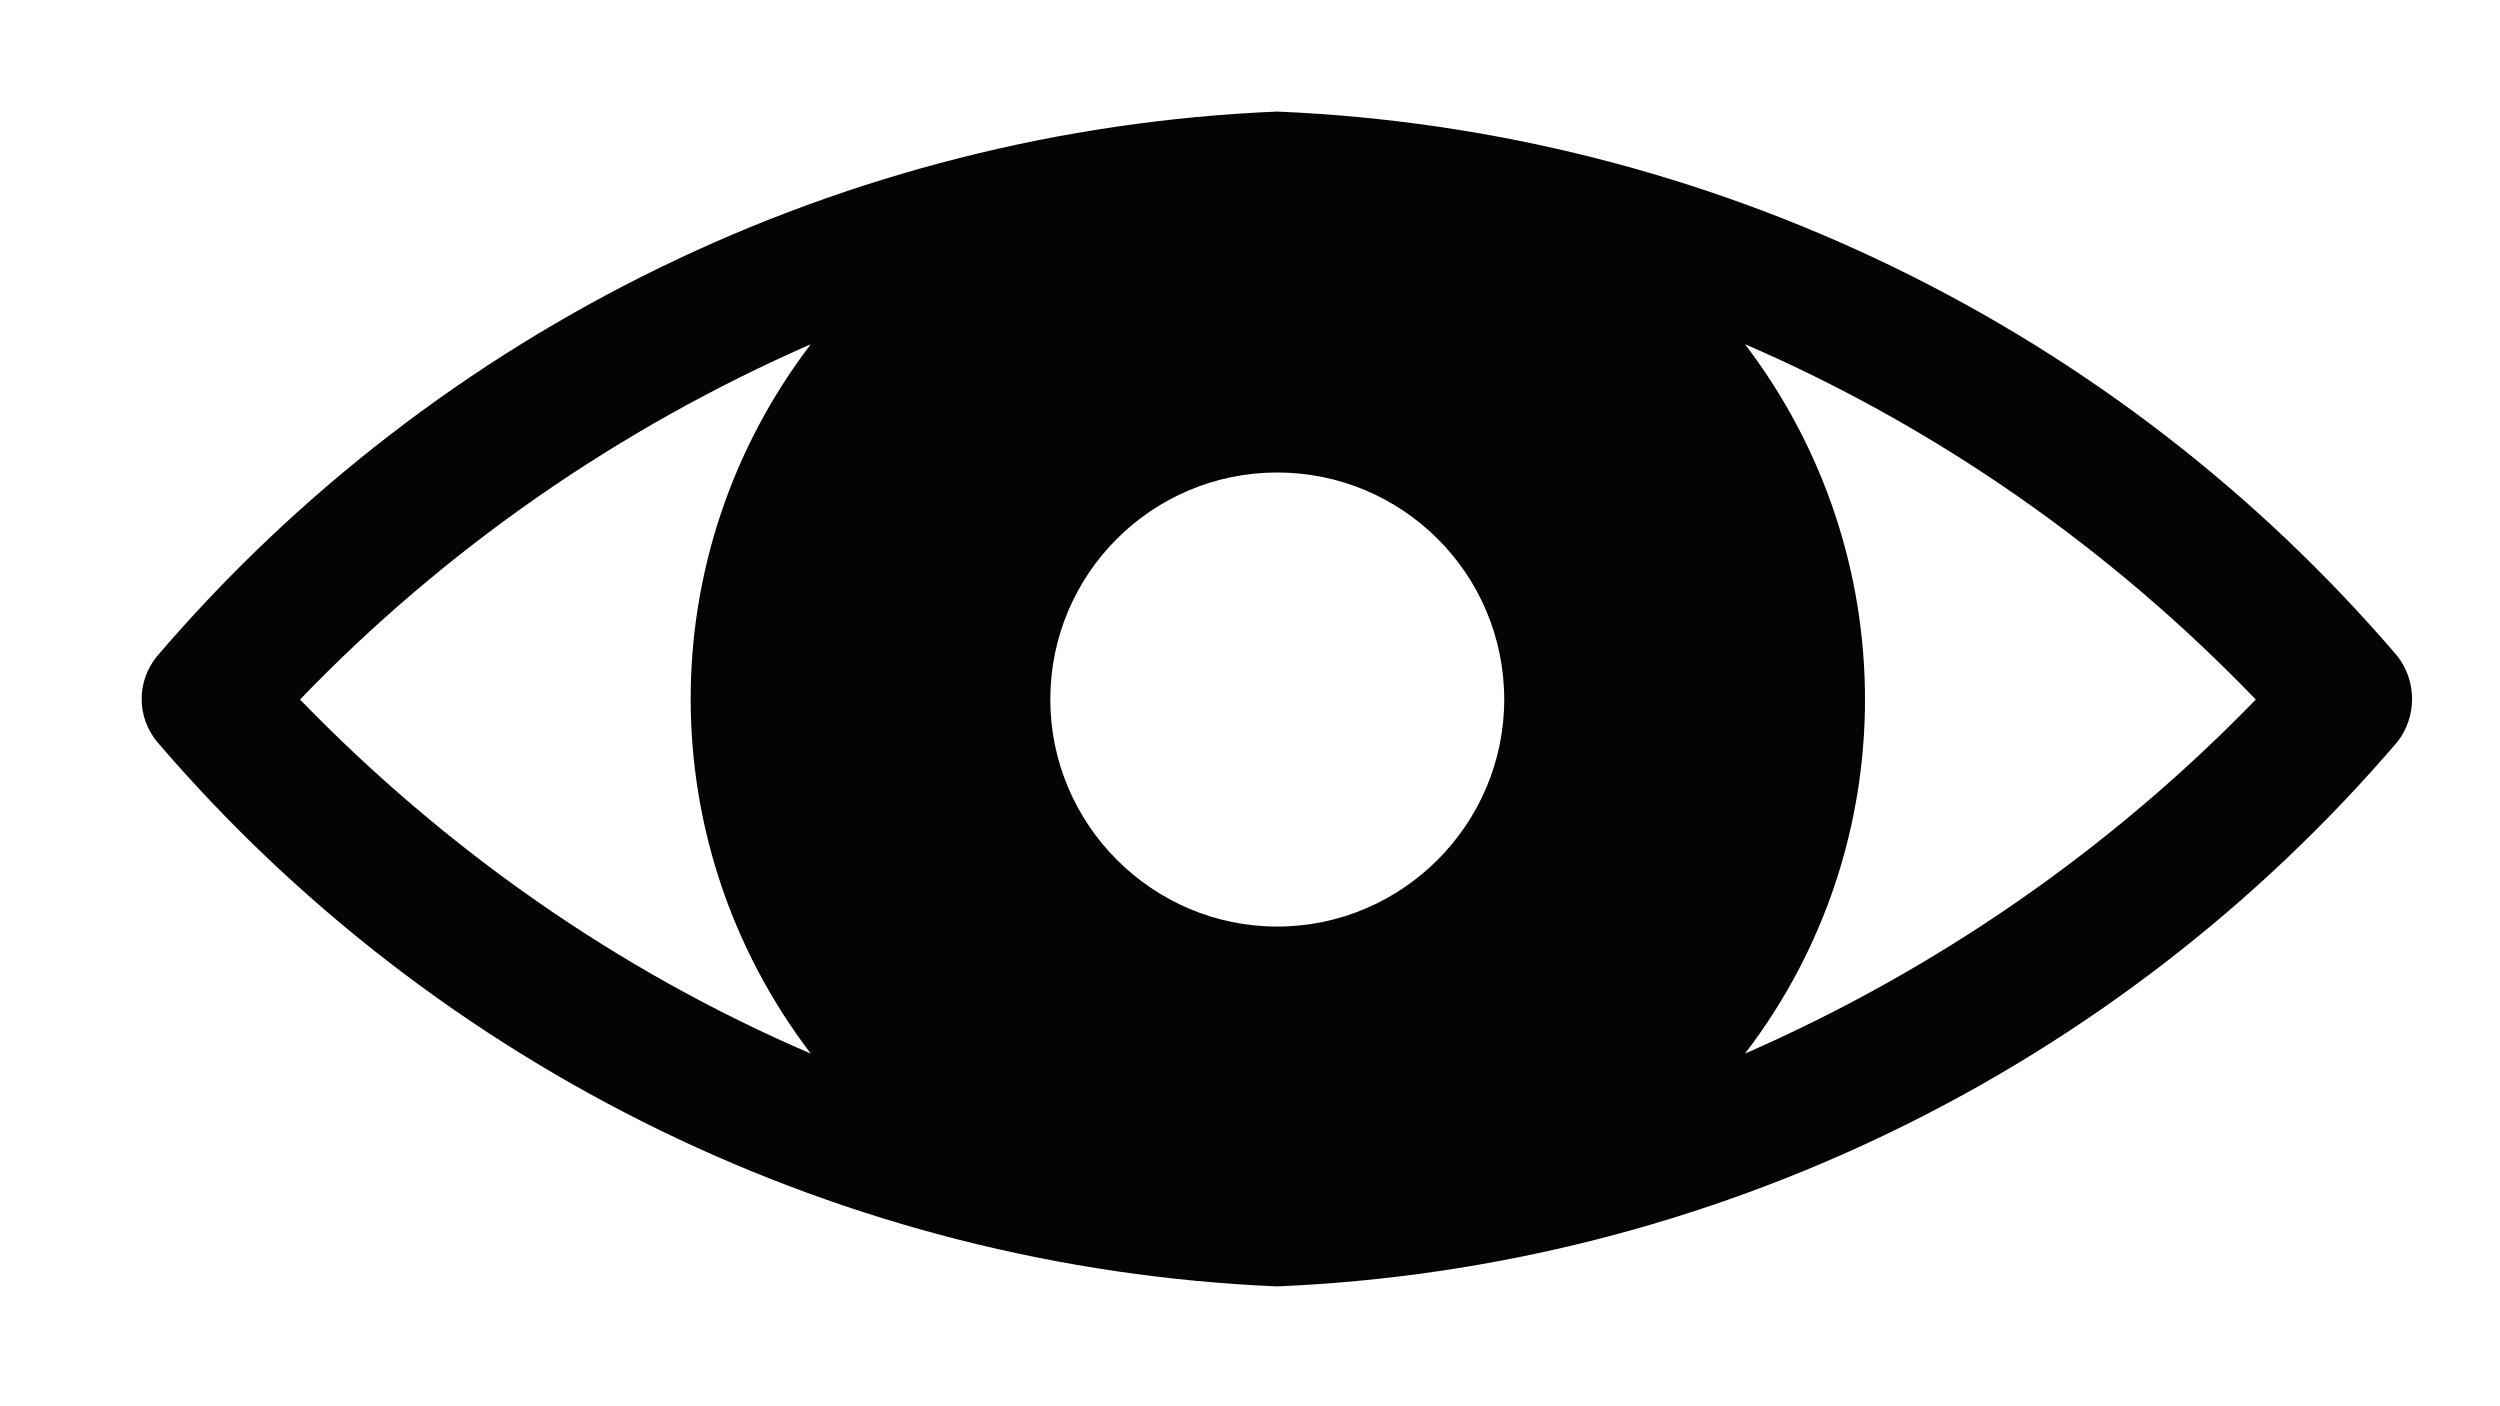
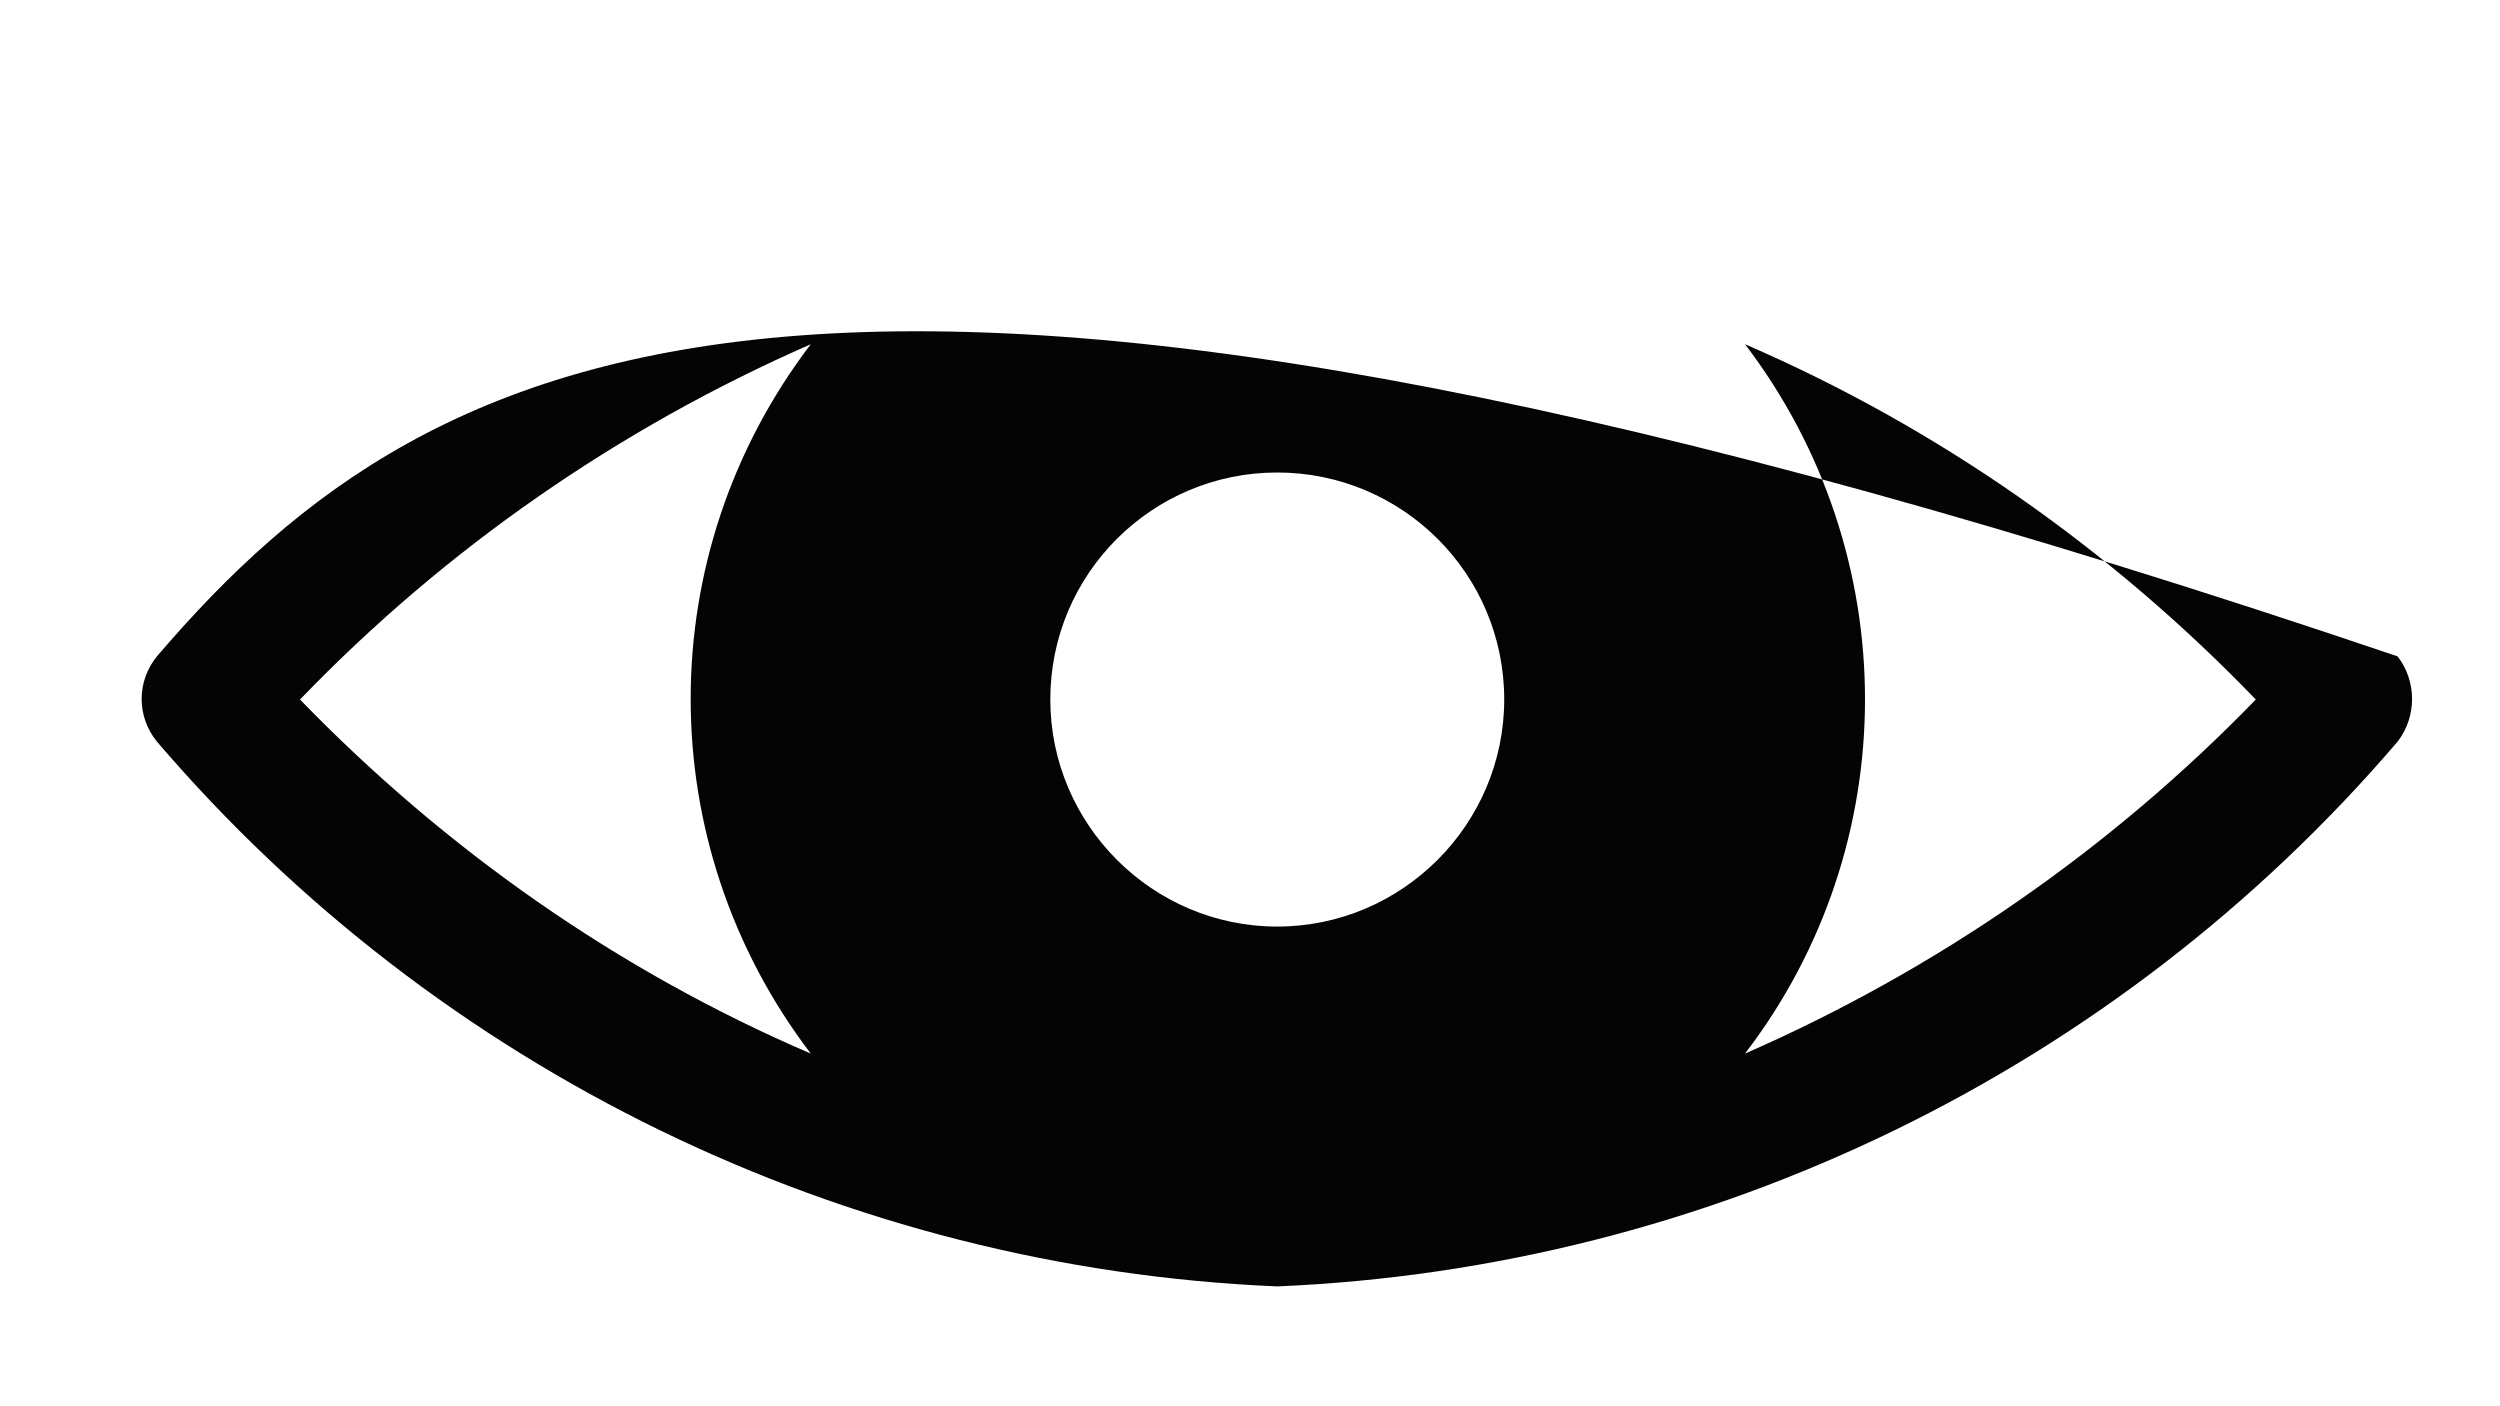
<svg xmlns="http://www.w3.org/2000/svg" width="16" height="9" viewBox="0 0 16 9" fill="none">
-   <path d="M15.345 4.201C13.543 2.094 10.942 0.83 8.174 0.714C5.407 0.83 2.806 2.094 1.004 4.201C0.874 4.361 0.874 4.586 1.004 4.746C2.806 6.852 5.407 8.116 8.174 8.233C10.942 8.116 13.543 6.852 15.345 4.746C15.468 4.586 15.468 4.361 15.345 4.201ZM1.92 4.477C2.85 3.511 3.961 2.741 5.189 2.203C4.164 3.547 4.164 5.399 5.189 6.743C3.954 6.213 2.85 5.436 1.92 4.477ZM8.174 5.93C7.375 5.93 6.722 5.276 6.722 4.477C6.722 3.671 7.375 3.024 8.174 3.024C8.974 3.024 9.627 3.671 9.627 4.477C9.627 5.276 8.974 5.93 8.174 5.93ZM11.168 6.743C12.192 5.407 12.192 3.547 11.168 2.203C12.395 2.733 13.507 3.511 14.437 4.477C13.507 5.436 12.395 6.206 11.168 6.743Z" fill="#040405" />
+   <path d="M15.345 4.201C5.407 0.83 2.806 2.094 1.004 4.201C0.874 4.361 0.874 4.586 1.004 4.746C2.806 6.852 5.407 8.116 8.174 8.233C10.942 8.116 13.543 6.852 15.345 4.746C15.468 4.586 15.468 4.361 15.345 4.201ZM1.92 4.477C2.85 3.511 3.961 2.741 5.189 2.203C4.164 3.547 4.164 5.399 5.189 6.743C3.954 6.213 2.85 5.436 1.92 4.477ZM8.174 5.93C7.375 5.93 6.722 5.276 6.722 4.477C6.722 3.671 7.375 3.024 8.174 3.024C8.974 3.024 9.627 3.671 9.627 4.477C9.627 5.276 8.974 5.93 8.174 5.93ZM11.168 6.743C12.192 5.407 12.192 3.547 11.168 2.203C12.395 2.733 13.507 3.511 14.437 4.477C13.507 5.436 12.395 6.206 11.168 6.743Z" fill="#040405" />
</svg>